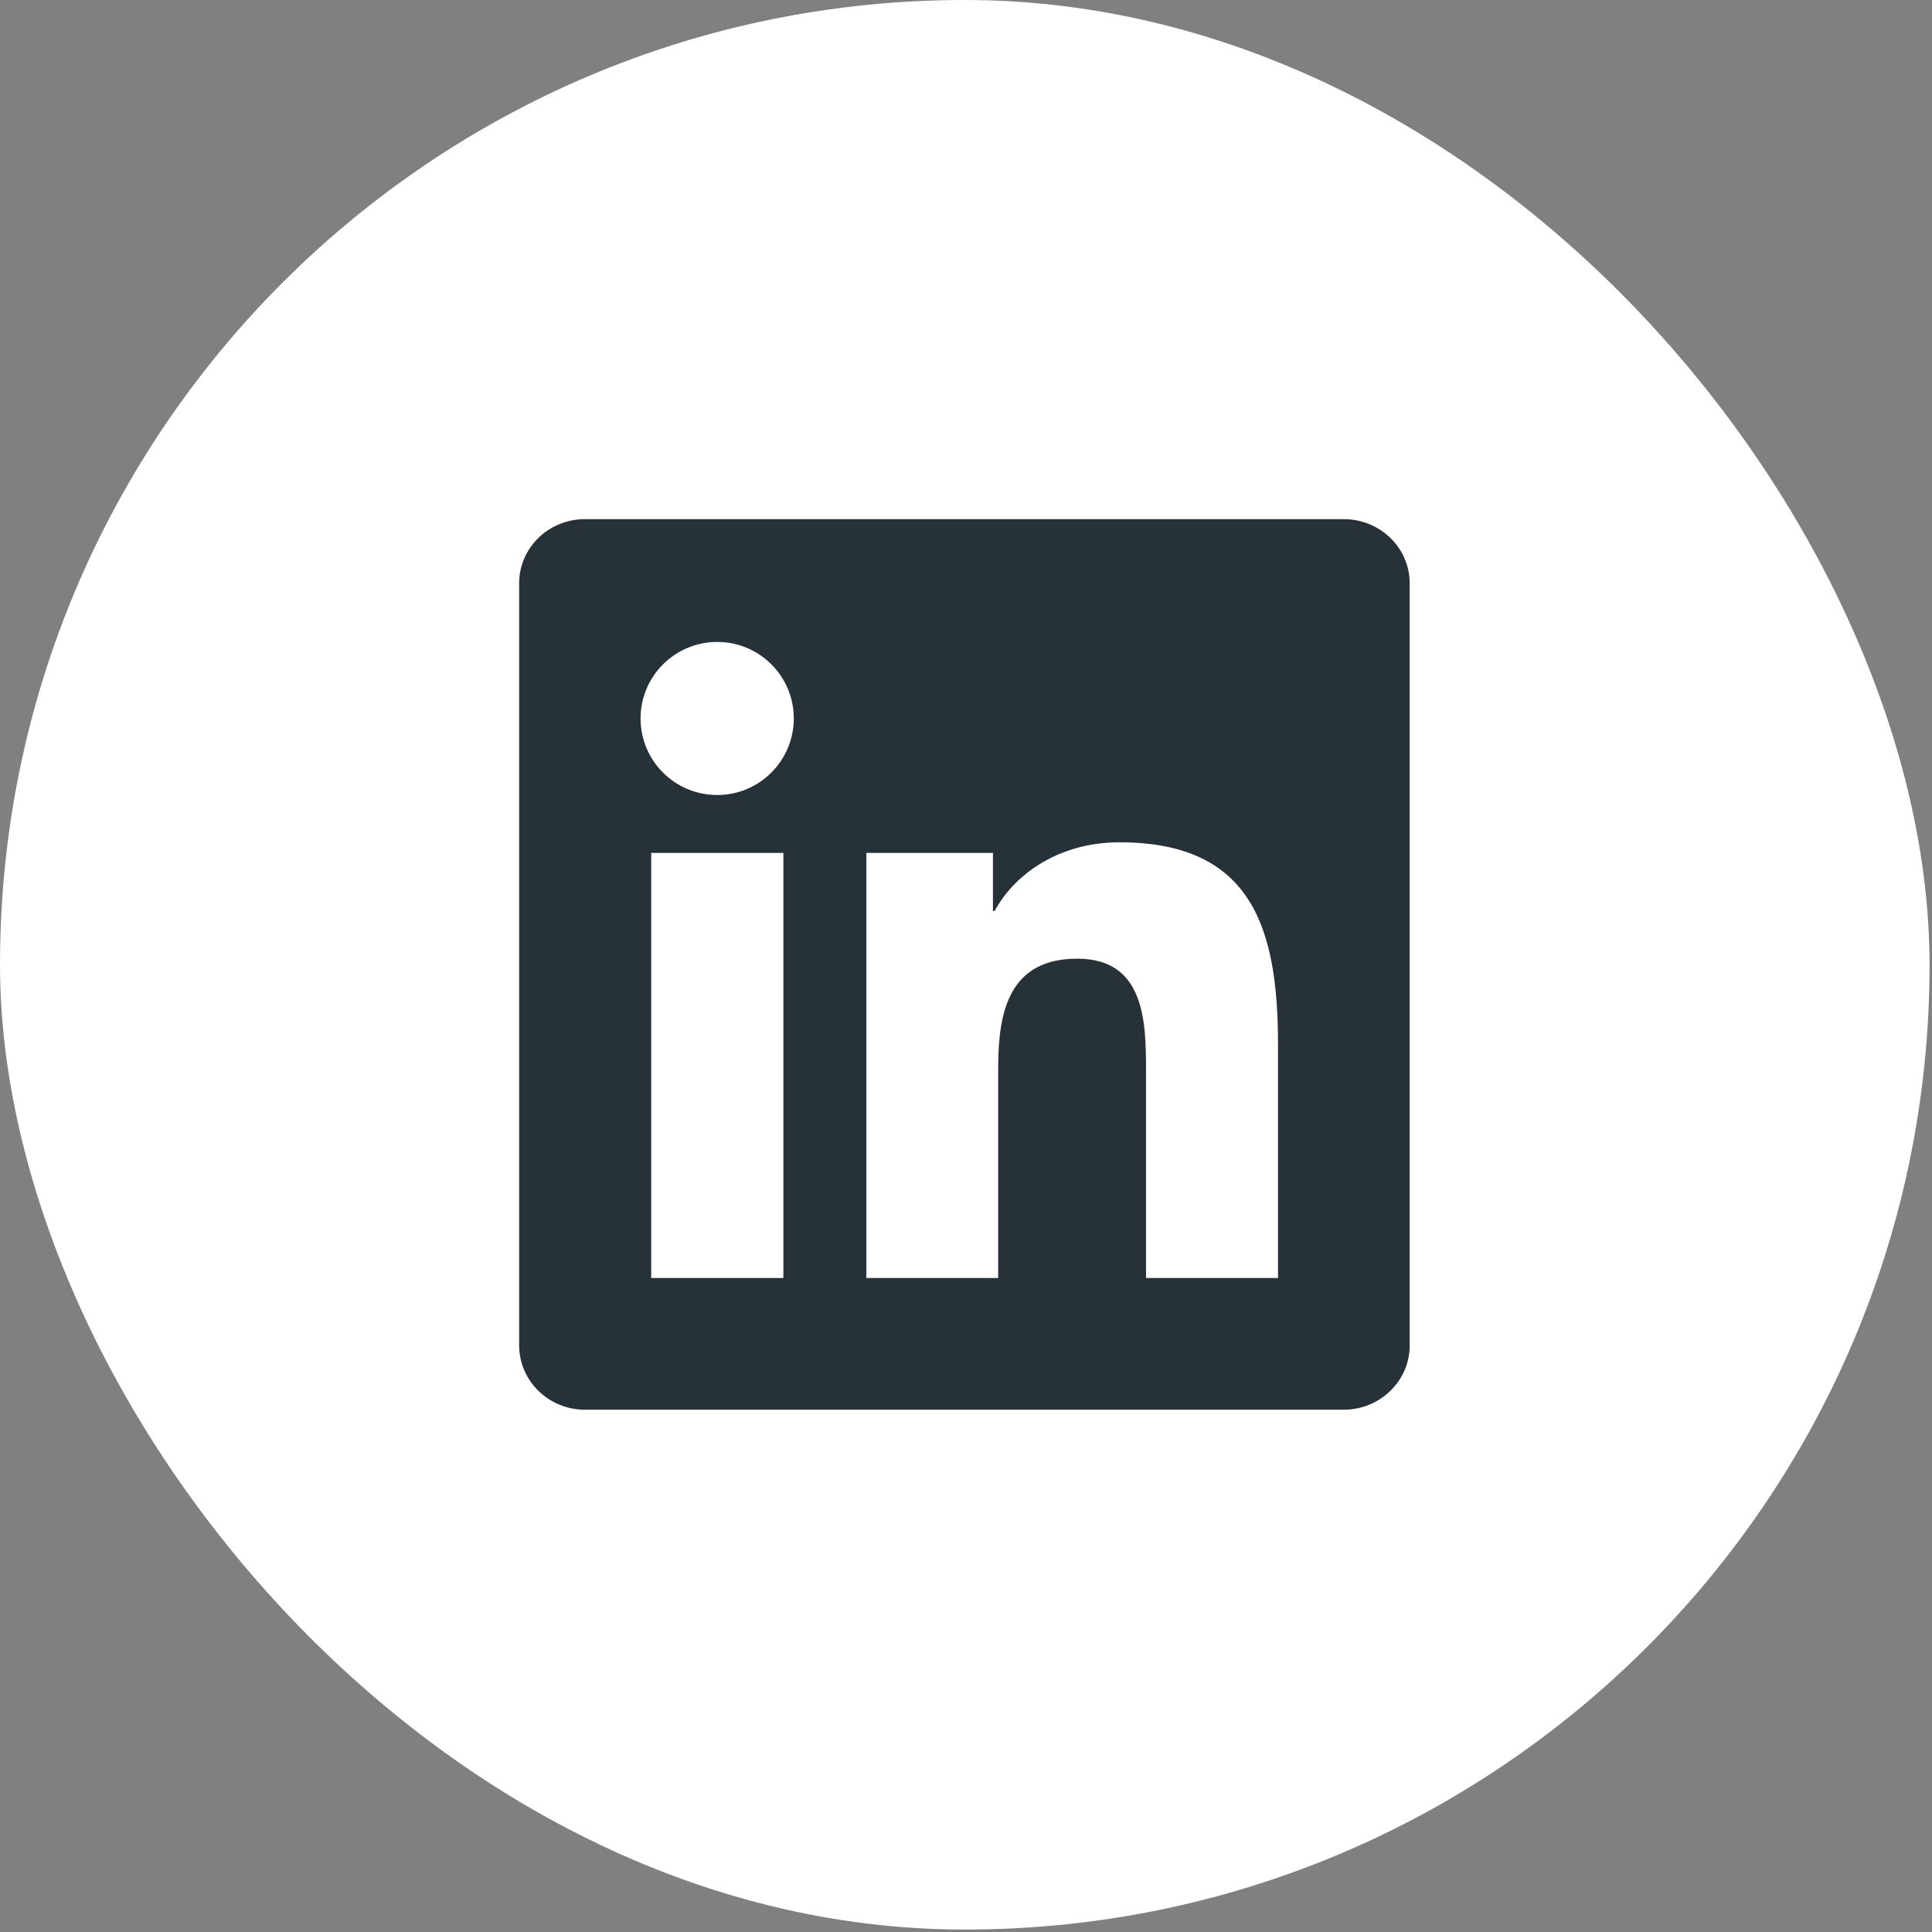
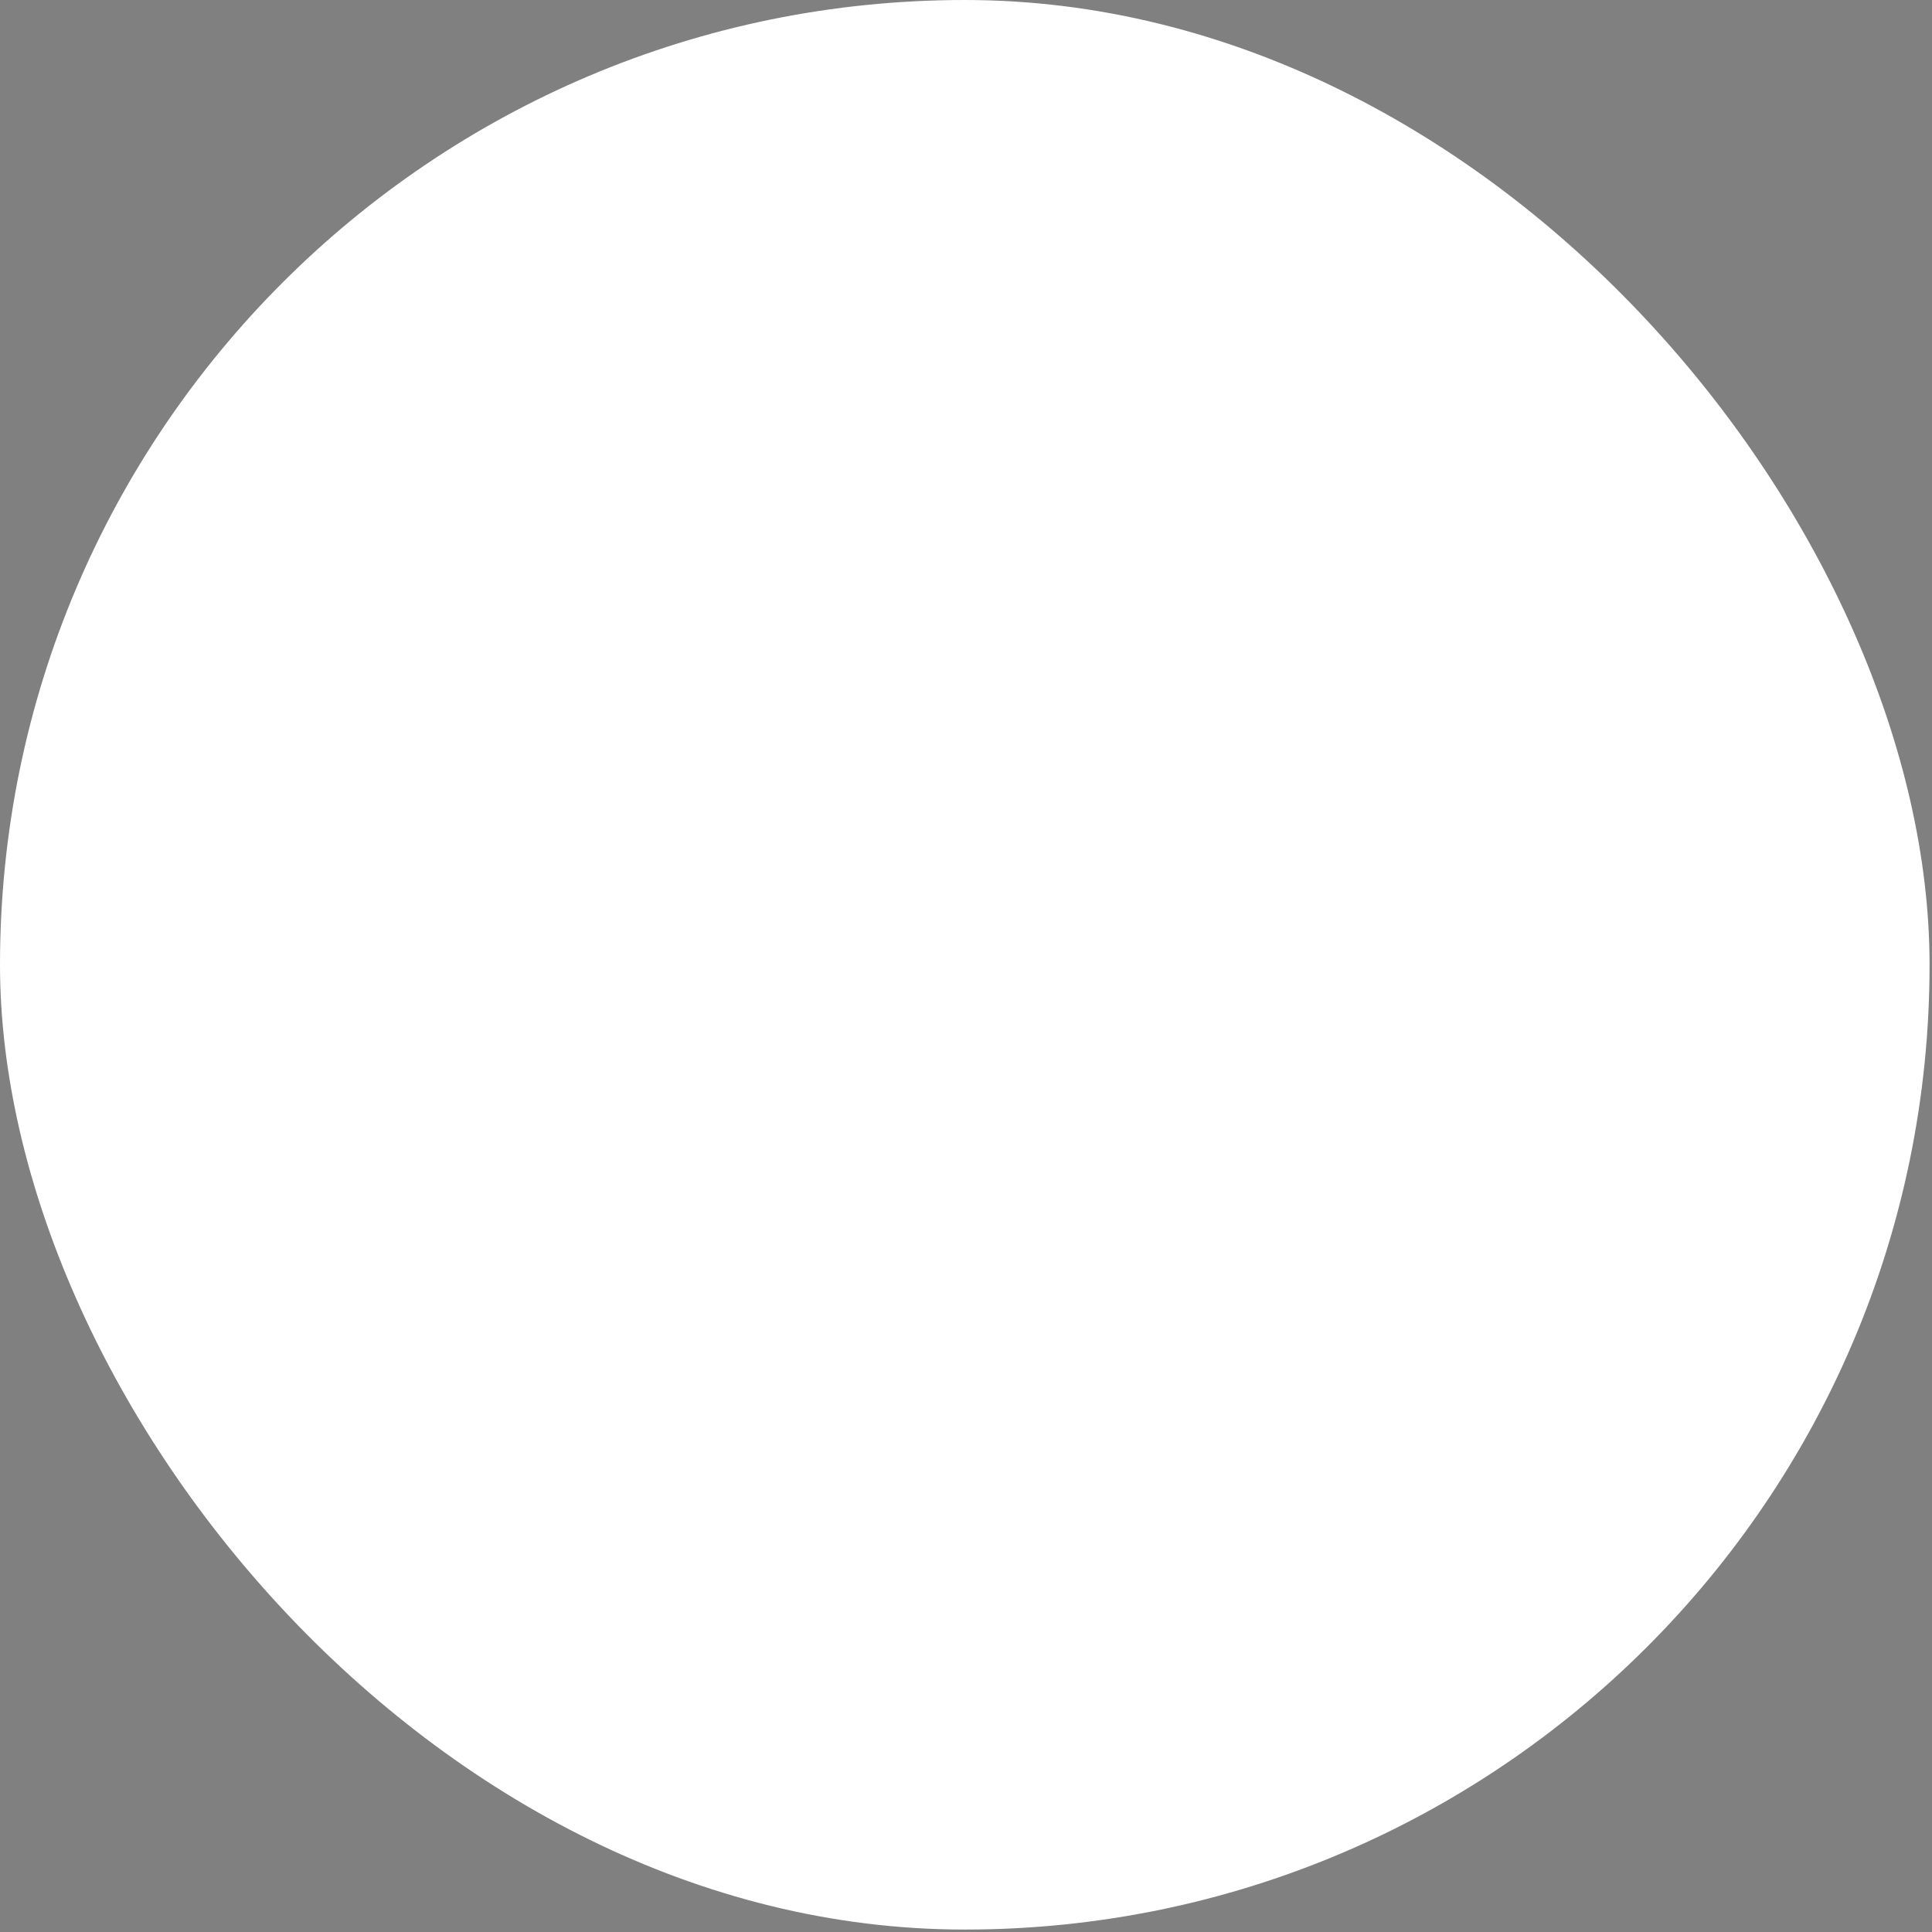
<svg xmlns="http://www.w3.org/2000/svg" width="38" height="38" viewBox="0 0 38 38" fill="none">
  <rect x="0" y="0" width="38" height="38" fill="#808080" stroke="none" />
  <rect width="37.952" height="37.952" rx="18.976" fill="white" />
  <g clip-path="url(#clip0_1_1903)">
    <path d="M26.43 10.211H11.504C10.789 10.211 10.211 10.775 10.211 11.473V26.461C10.211 27.159 10.789 27.727 11.504 27.727H26.43C27.145 27.727 27.727 27.159 27.727 26.465V11.473C27.727 10.775 27.145 10.211 26.43 10.211ZM15.408 25.137H12.808V16.776H15.408V25.137ZM14.108 15.637C13.273 15.637 12.599 14.963 12.599 14.132C12.599 13.3 13.273 12.626 14.108 12.626C14.939 12.626 15.613 13.3 15.613 14.132C15.613 14.959 14.939 15.637 14.108 15.637ZM25.137 25.137H22.541V21.073C22.541 20.105 22.523 18.856 21.189 18.856C19.838 18.856 19.633 19.913 19.633 21.005V25.137H17.04V16.776H19.53V17.919H19.564C19.91 17.262 20.758 16.567 22.021 16.567C24.651 16.567 25.137 18.298 25.137 20.549V25.137Z" fill="#263238" />
  </g>
  <defs>
    <clipPath id="clip0_1_1903">
-       <rect width="17.516" height="17.516" fill="white" transform="translate(10.211 10.211)" />
-     </clipPath>
+       </clipPath>
  </defs>
</svg>